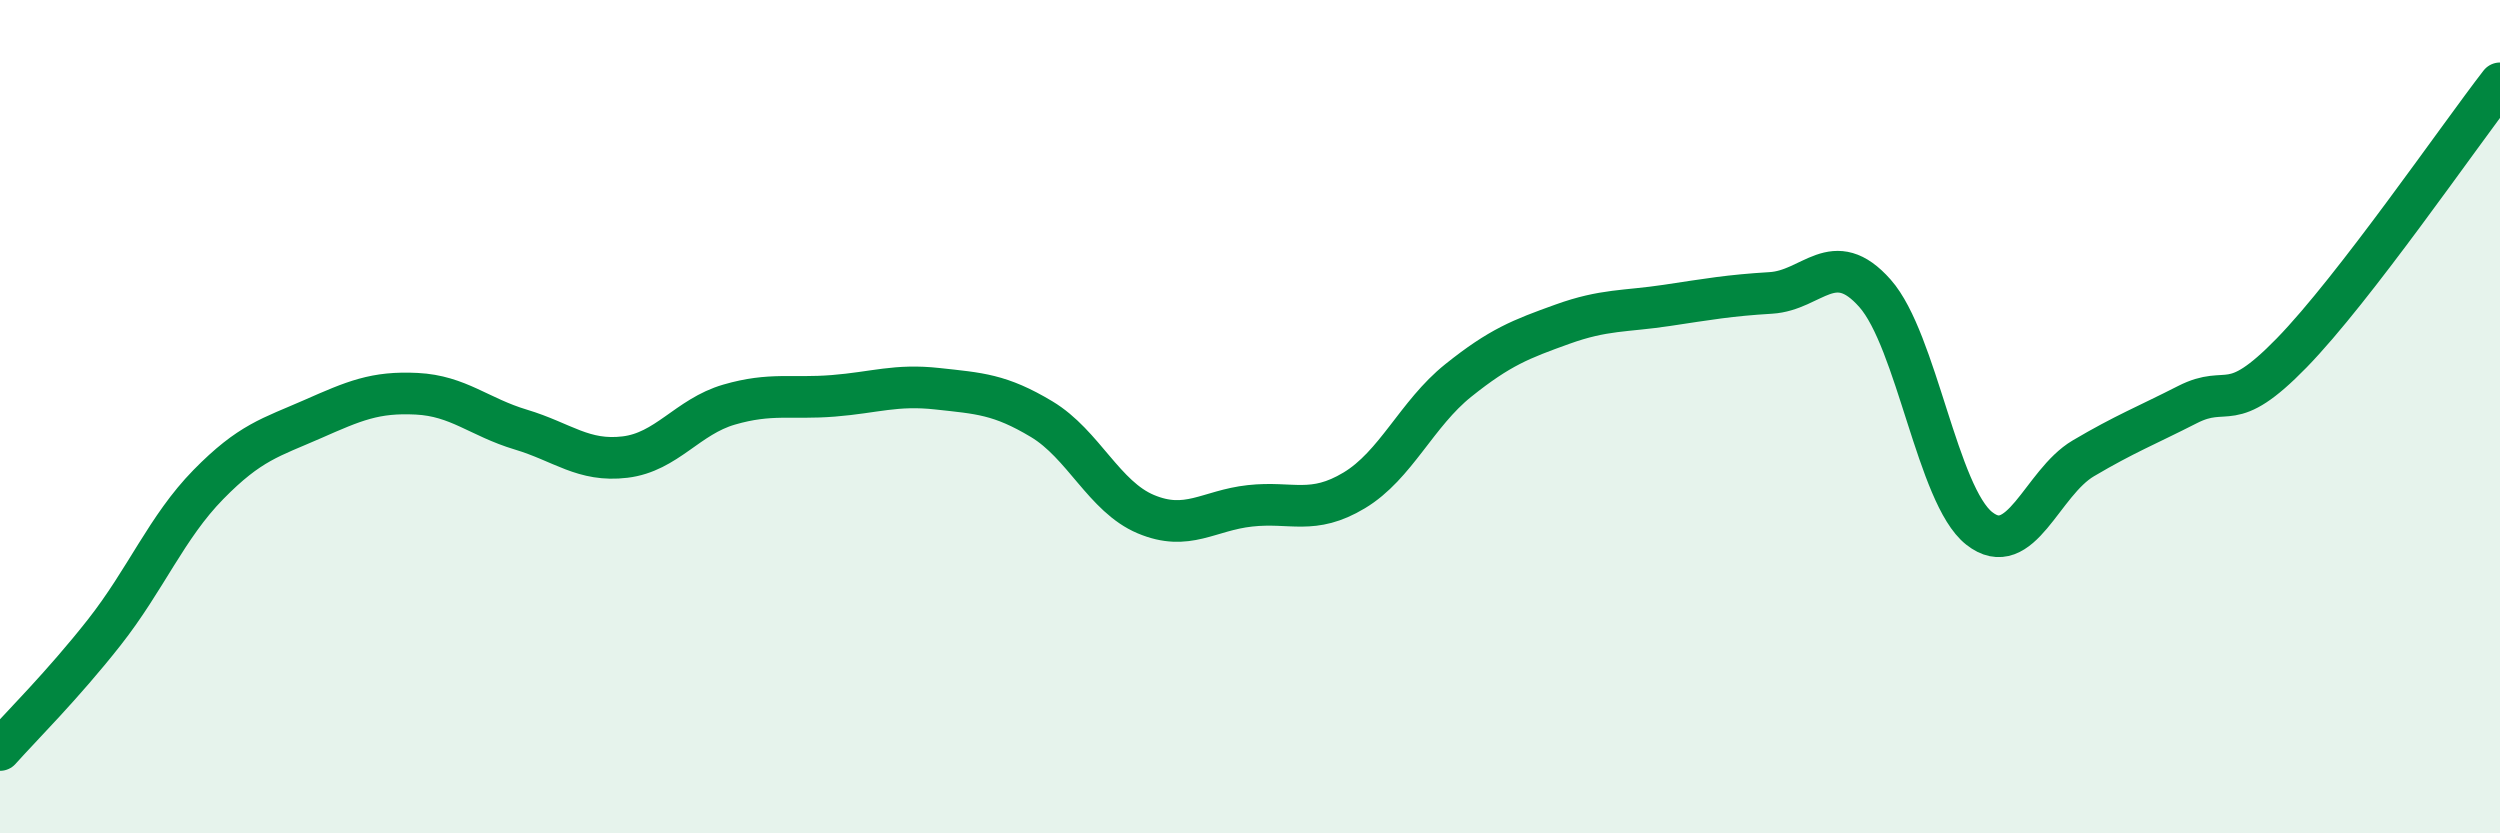
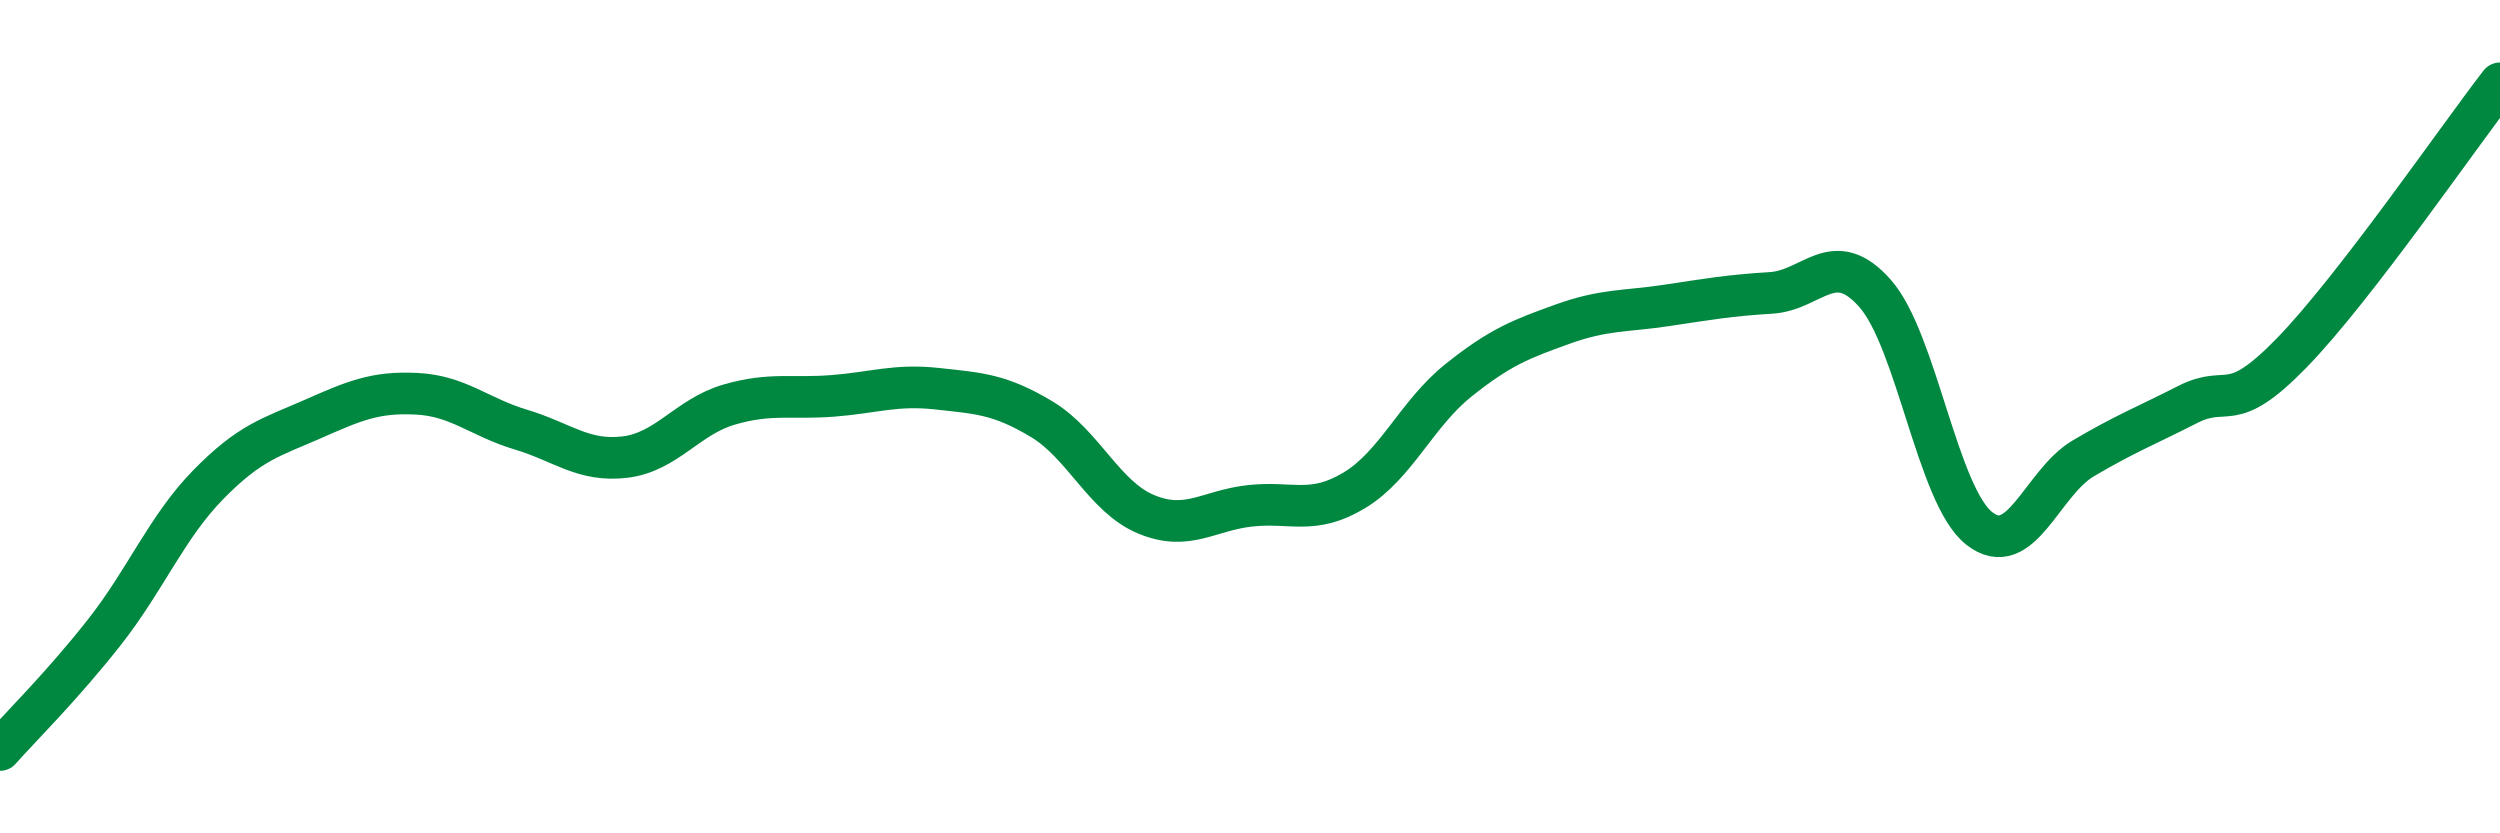
<svg xmlns="http://www.w3.org/2000/svg" width="60" height="20" viewBox="0 0 60 20">
-   <path d="M 0,18 C 0.5,17.44 1.5,16.45 2.5,15.18 C 3.5,13.91 4,12.65 5,11.63 C 6,10.61 6.5,10.5 7.5,10.06 C 8.5,9.62 9,9.4 10,9.45 C 11,9.5 11.5,10.01 12.5,10.31 C 13.5,10.61 14,11.09 15,10.97 C 16,10.85 16.5,10 17.5,9.71 C 18.5,9.42 19,9.58 20,9.5 C 21,9.42 21.5,9.22 22.5,9.33 C 23.5,9.44 24,9.46 25,10.06 C 26,10.66 26.5,11.92 27.5,12.34 C 28.5,12.76 29,12.25 30,12.14 C 31,12.03 31.5,12.37 32.5,11.77 C 33.5,11.17 34,9.93 35,9.13 C 36,8.33 36.5,8.14 37.5,7.78 C 38.5,7.42 39,7.48 40,7.33 C 41,7.18 41.5,7.09 42.5,7.03 C 43.5,6.97 44,5.91 45,7.04 C 46,8.17 46.5,11.89 47.5,12.68 C 48.5,13.47 49,11.59 50,11 C 51,10.41 51.5,10.22 52.5,9.71 C 53.5,9.2 53.5,10.01 55,8.47 C 56.5,6.93 59,3.29 60,2L60 20L0 20Z" fill="#008740" opacity="0.1" stroke-linecap="round" stroke-linejoin="round" />
  <path d="M 0,18 C 0.5,17.44 1.5,16.45 2.5,15.18 C 3.5,13.91 4,12.65 5,11.63 C 6,10.61 6.5,10.5 7.5,10.06 C 8.5,9.62 9,9.4 10,9.45 C 11,9.5 11.5,10.01 12.5,10.31 C 13.5,10.61 14,11.09 15,10.97 C 16,10.85 16.5,10 17.5,9.71 C 18.5,9.42 19,9.58 20,9.5 C 21,9.42 21.5,9.22 22.5,9.33 C 23.5,9.44 24,9.46 25,10.06 C 26,10.66 26.5,11.92 27.5,12.34 C 28.5,12.76 29,12.25 30,12.14 C 31,12.03 31.5,12.37 32.5,11.77 C 33.5,11.17 34,9.93 35,9.13 C 36,8.33 36.5,8.14 37.5,7.78 C 38.5,7.42 39,7.48 40,7.33 C 41,7.18 41.5,7.09 42.5,7.03 C 43.5,6.97 44,5.91 45,7.04 C 46,8.17 46.5,11.89 47.5,12.68 C 48.5,13.47 49,11.59 50,11 C 51,10.41 51.5,10.22 52.5,9.71 C 53.5,9.2 53.5,10.01 55,8.47 C 56.5,6.93 59,3.29 60,2" stroke="#008740" stroke-width="1" fill="none" stroke-linecap="round" stroke-linejoin="round" />
</svg>